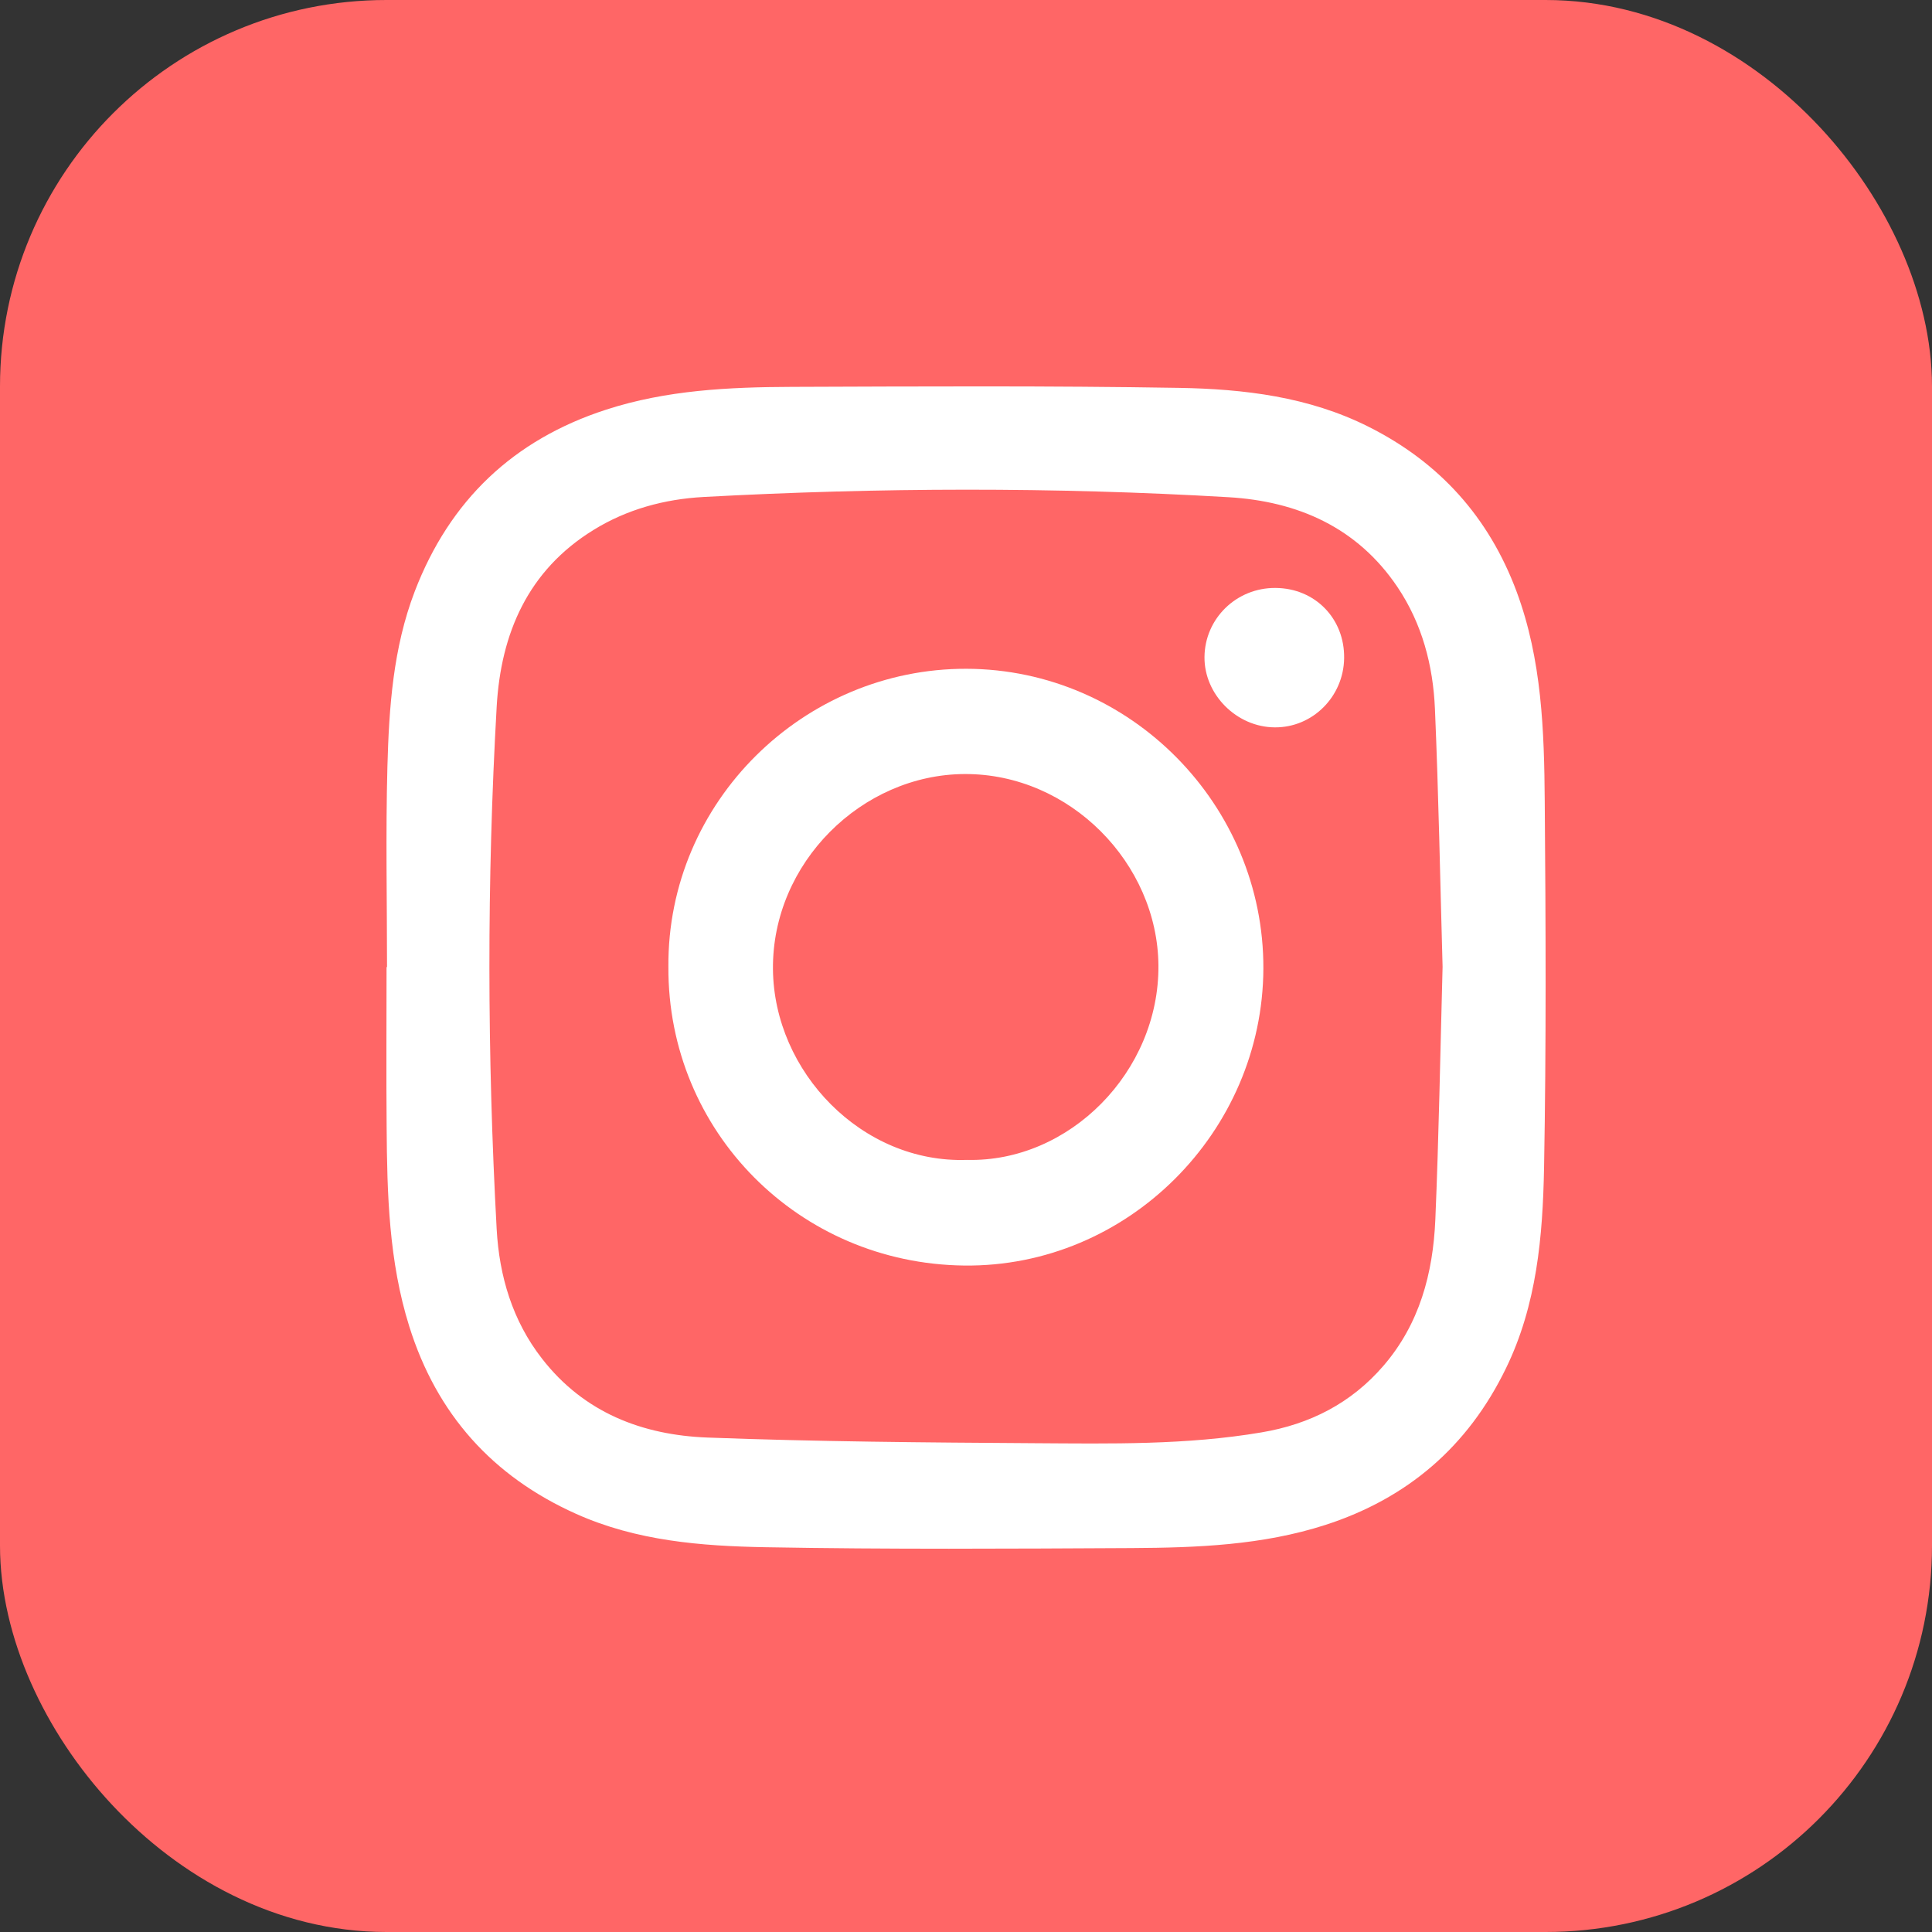
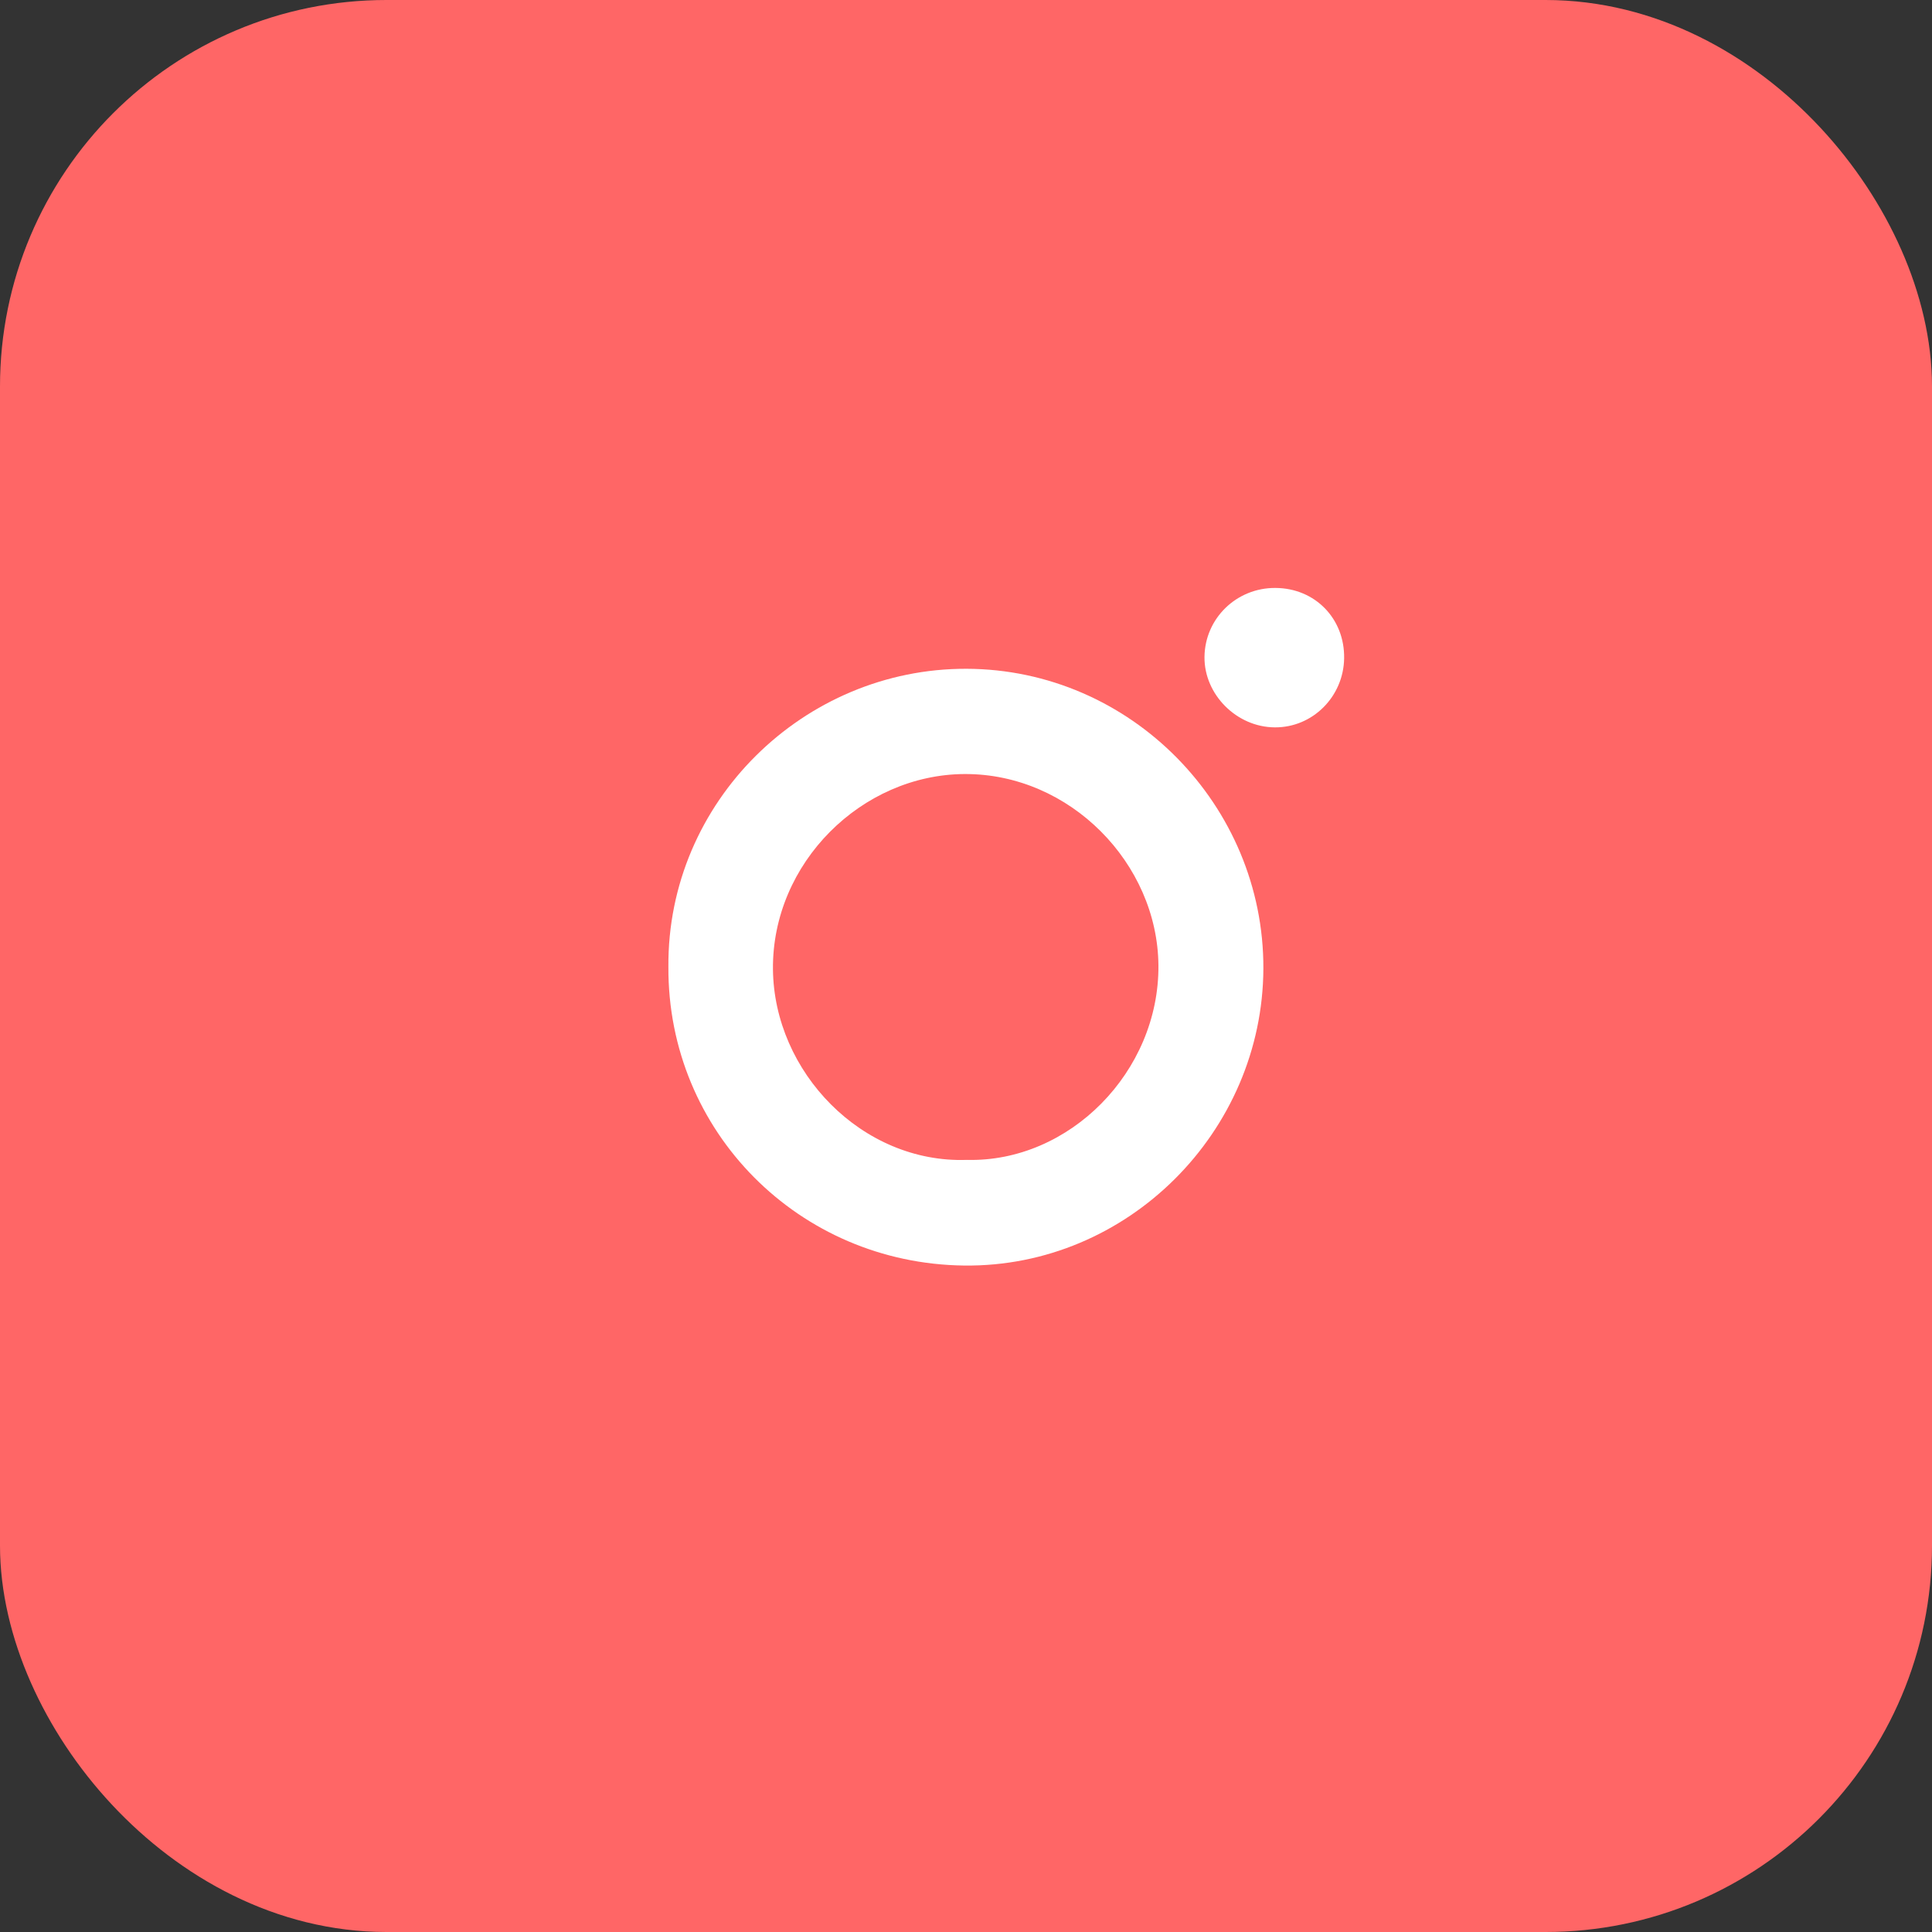
<svg xmlns="http://www.w3.org/2000/svg" width="25" height="25" viewBox="0 0 25 25" fill="none">
  <rect x="0" y="0" width="25" height="25" fill="#333333" stroke="none" />
  <rect x="0.75" y="0.75" width="23.5" height="23.5" rx="4.25" fill="#FF6666" stroke="#FF6666" stroke-width="1.5" />
-   <path fill-rule="evenodd" clip-rule="evenodd" d="M5.008 12.514C5.008 11.65 4.99 10.785 5.013 9.921C5.034 9.152 5.087 8.383 5.367 7.652C5.82 6.472 6.646 5.689 7.843 5.301C8.625 5.047 9.436 5.009 10.248 5.006C11.916 5 13.584 4.991 15.252 5.019C16.094 5.033 16.934 5.133 17.707 5.521C18.625 5.981 19.265 6.69 19.625 7.656C19.952 8.536 19.982 9.456 19.989 10.375C20.002 11.954 20.009 13.534 19.98 15.112C19.963 15.999 19.887 16.886 19.486 17.708C18.994 18.72 18.211 19.39 17.149 19.733C16.336 19.995 15.492 20.027 14.649 20.032C13.069 20.04 11.487 20.05 9.907 20.021C9.073 20.006 8.236 19.94 7.454 19.589C6.372 19.104 5.651 18.298 5.296 17.164C5.032 16.322 5.009 15.453 5.003 14.582C4.997 13.893 5.002 13.204 5.002 12.514C5.004 12.514 5.006 12.514 5.008 12.514ZM18.667 12.51C18.636 11.413 18.616 10.292 18.568 9.172C18.544 8.611 18.402 8.07 18.083 7.596C17.562 6.822 16.789 6.487 15.9 6.434C13.634 6.301 11.367 6.308 9.101 6.431C8.599 6.459 8.115 6.589 7.681 6.857C6.831 7.38 6.481 8.196 6.427 9.145C6.299 11.398 6.304 13.653 6.427 15.907C6.461 16.513 6.63 17.088 7.013 17.58C7.557 18.281 8.313 18.57 9.157 18.602C10.567 18.655 11.979 18.666 13.39 18.675C14.37 18.681 15.352 18.7 16.324 18.535C16.948 18.43 17.483 18.159 17.901 17.674C18.369 17.132 18.543 16.477 18.573 15.784C18.619 14.702 18.637 13.618 18.667 12.51Z" fill="white" />
  <path fill-rule="evenodd" clip-rule="evenodd" d="M8.649 12.511C8.633 10.372 10.402 8.648 12.506 8.654C14.63 8.66 16.355 10.42 16.348 12.532C16.34 14.648 14.589 16.401 12.476 16.376C10.339 16.351 8.638 14.643 8.649 12.511ZM12.511 15.009C13.839 15.043 15.001 13.866 14.99 12.492C14.979 11.173 13.847 10.01 12.482 10.016C11.152 10.022 9.99 11.165 10.002 12.541C10.014 13.872 11.156 15.056 12.511 15.009Z" fill="white" />
  <path fill-rule="evenodd" clip-rule="evenodd" d="M16.505 7.608C17.017 7.611 17.401 8.005 17.393 8.518C17.386 9.015 16.984 9.416 16.496 9.412C16.003 9.41 15.581 8.987 15.586 8.501C15.591 8.002 16.001 7.604 16.505 7.608Z" fill="white" />
</svg>